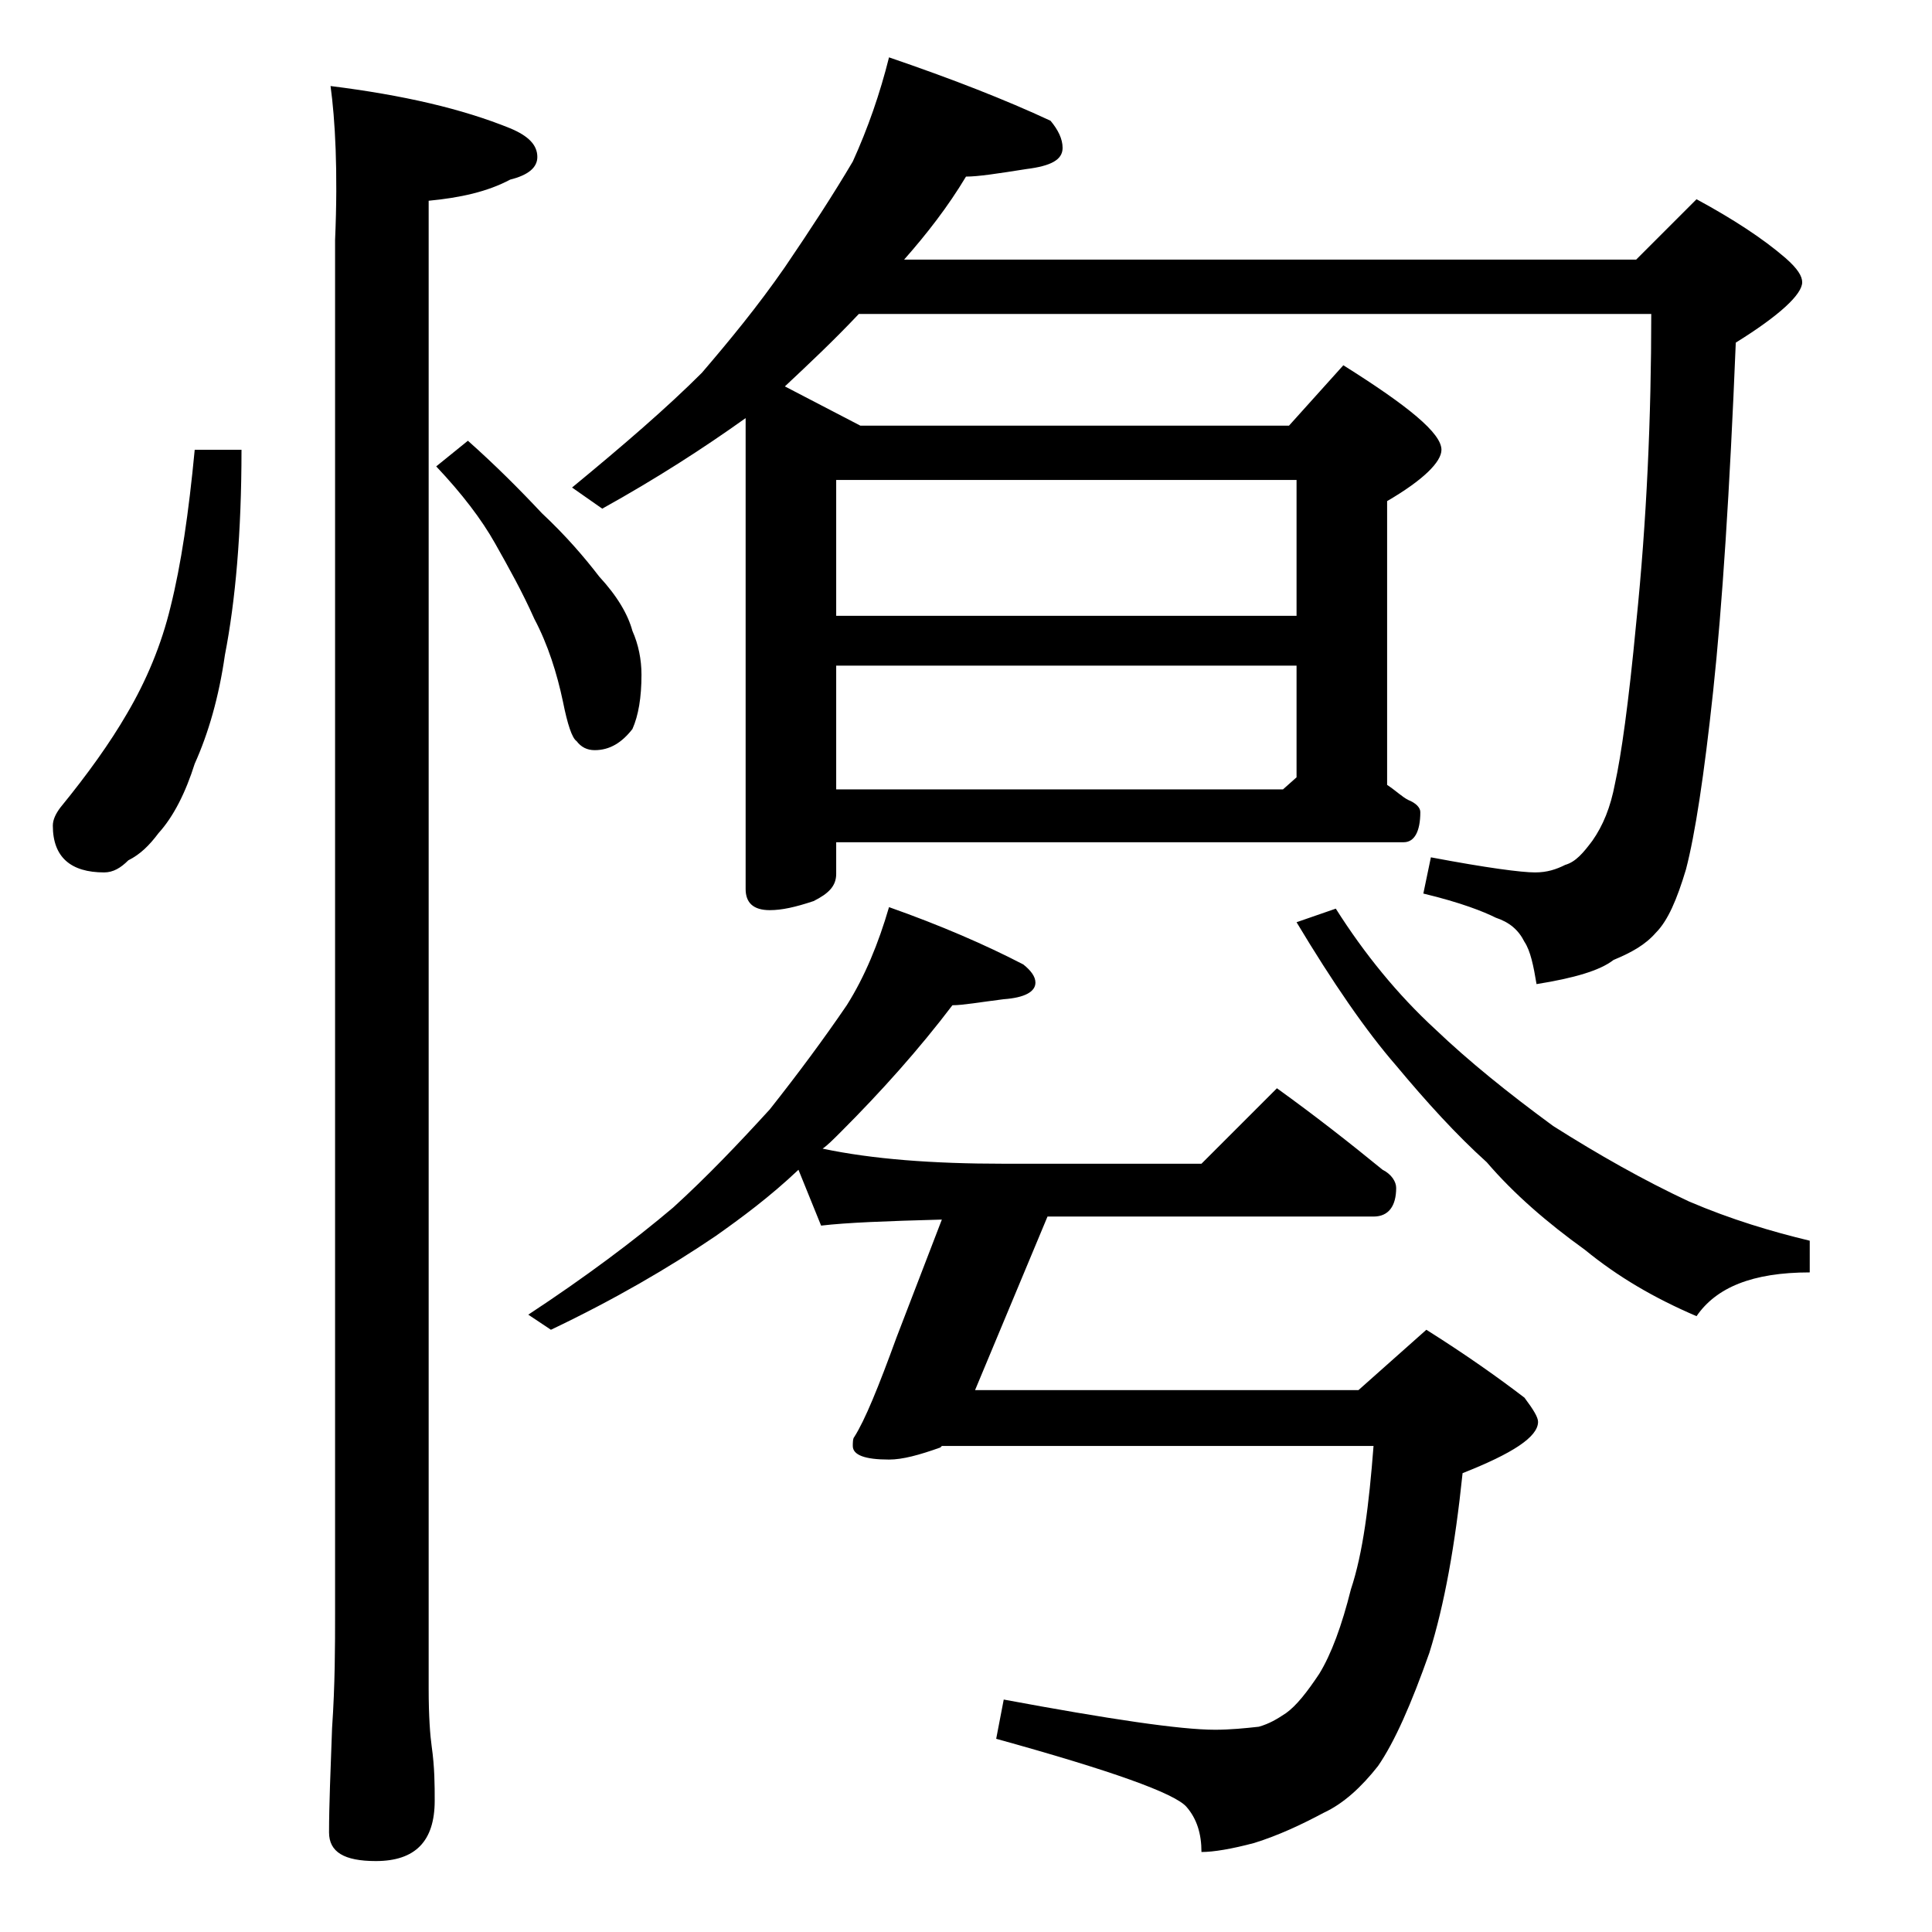
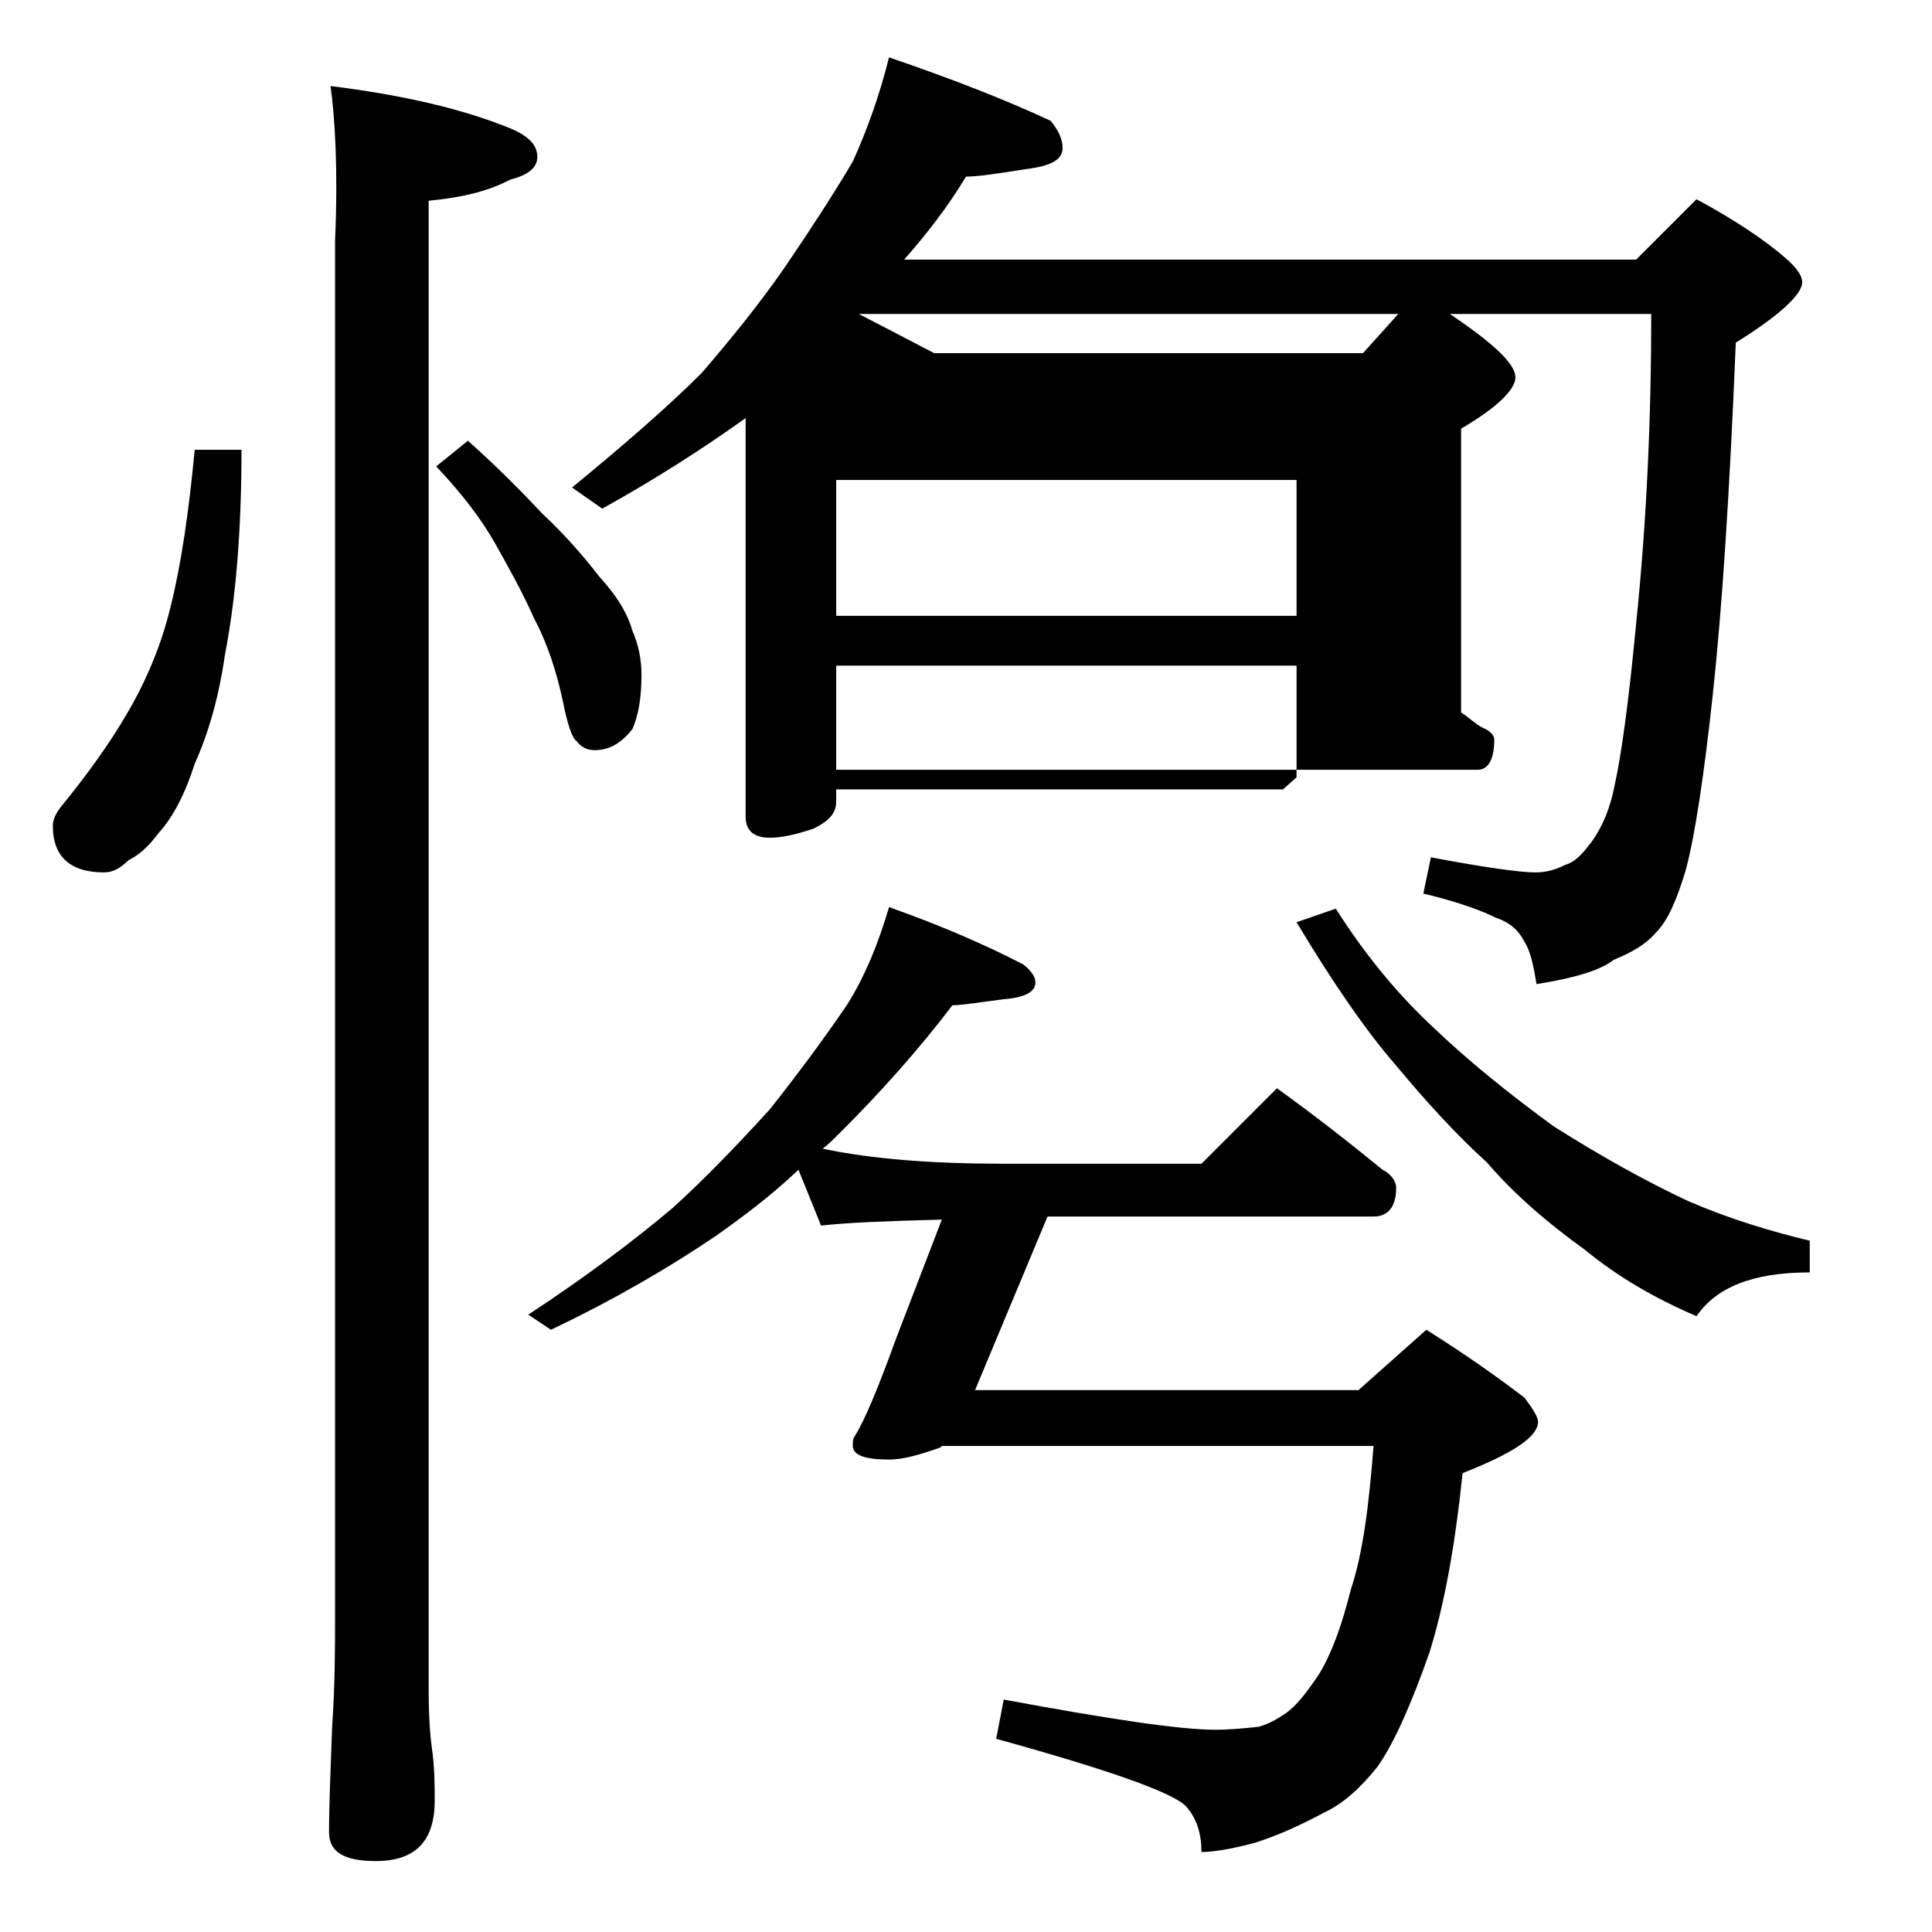
<svg xmlns="http://www.w3.org/2000/svg" version="1.1" id="Layer_1" x="0px" y="0px" viewBox="0 0 128 128" enable-background="new 0 0 128 128" xml:space="preserve">
-   <path d="M12.9,29.8H16c0,5.5-0.4,10-1.1,13.6c-0.4,2.8-1.1,5.2-2,7.2c-0.6,1.9-1.4,3.5-2.4,4.6c-0.6,0.8-1.2,1.4-2,1.8  c-0.5,0.5-1,0.8-1.6,0.8c-2.2,0-3.4-1-3.4-3.1c0-0.4,0.2-0.8,0.5-1.2c1.8-2.2,3.3-4.3,4.4-6.2c1.3-2.2,2.3-4.6,2.9-7.1  C12,37.4,12.5,34,12.9,29.8z M21.9,5.7c4.8,0.6,8.7,1.5,11.9,2.8c1.2,0.5,1.8,1.1,1.8,1.9c0,0.7-0.6,1.2-1.8,1.5  c-1.5,0.8-3.3,1.2-5.4,1.4v98.6c0,1.8,0.1,3.1,0.2,3.8c0.2,1.4,0.2,2.6,0.2,3.6c0,2.7-1.3,4-3.9,4c-2.1,0-3.1-0.6-3.1-1.9  c0-1.8,0.1-4.1,0.2-6.9c0.2-2.9,0.2-5.5,0.2-7.6v-91C22.4,11.3,22.2,7.9,21.9,5.7z M31,29.2c1.8,1.6,3.4,3.2,4.9,4.8  c1.6,1.5,2.8,2.9,3.8,4.2c1.2,1.3,1.9,2.5,2.2,3.6c0.4,0.9,0.6,1.9,0.6,2.9c0,1.5-0.2,2.7-0.6,3.6c-0.7,0.9-1.5,1.4-2.5,1.4  c-0.5,0-0.9-0.2-1.2-0.6c-0.3-0.2-0.6-1.1-0.9-2.6c-0.4-1.9-1-3.8-1.9-5.5c-0.8-1.8-1.7-3.4-2.6-5c-0.9-1.6-2.2-3.3-3.9-5.1L31,29.2  z M52.9,77.5c-1.9,1.8-3.8,3.2-5.5,4.4c-3.1,2.1-6.7,4.2-10.9,6.2l-1.5-1c3.8-2.5,7-4.9,9.6-7.1c2.2-2,4.3-4.2,6.4-6.5  c1.9-2.4,3.6-4.7,5.1-6.9c1.2-1.9,2.1-4.1,2.8-6.5c3.4,1.2,6.4,2.5,8.9,3.8c0.5,0.4,0.8,0.8,0.8,1.2c0,0.6-0.7,1-2.1,1.1  c-1.6,0.2-2.7,0.4-3.4,0.4c-2.2,2.9-4.7,5.7-7.4,8.4c-0.5,0.5-0.9,0.9-1.2,1.1c3.3,0.7,7.3,1,12,1h13.1l5-5c2.5,1.8,4.8,3.6,7,5.4  c0.6,0.3,0.9,0.8,0.9,1.2c0,1.2-0.5,1.9-1.5,1.9H69.4l-4.8,11.5H90l4.5-4c2.7,1.7,4.8,3.2,6.5,4.5c0.6,0.8,0.9,1.3,0.9,1.6  c0,1-1.7,2.1-5,3.4c-0.5,4.8-1.2,8.7-2.2,11.9c-1.2,3.4-2.3,5.9-3.4,7.5c-1.1,1.4-2.3,2.5-3.6,3.1c-1.5,0.8-3,1.5-4.6,2  c-1.5,0.4-2.7,0.6-3.5,0.6c0-1.2-0.3-2.2-1-3c-0.8-0.9-5-2.4-12.6-4.5l0.5-2.6c7,1.3,11.7,2,14,2c1,0,2-0.1,2.9-0.2  c0.7-0.2,1.2-0.5,1.8-0.9c0.7-0.5,1.4-1.4,2.2-2.6c0.8-1.3,1.5-3.2,2.1-5.6c0.8-2.4,1.2-5.6,1.5-9.5H62.4l-0.1,0.1  c-1.4,0.5-2.5,0.8-3.4,0.8c-1.6,0-2.4-0.3-2.4-0.9c0-0.2,0-0.5,0.1-0.6c0.7-1.1,1.6-3.3,2.8-6.6l3-7.8c-3.7,0.1-6.3,0.2-8,0.4  L52.9,77.5z M58.9,3.8C63,5.2,66.6,6.6,69.6,8c0.5,0.6,0.8,1.2,0.8,1.8c0,0.8-0.8,1.2-2.4,1.4c-1.9,0.3-3.2,0.5-4,0.5  c-1.2,2-2.6,3.8-4.1,5.5h48.5l4-4c2.4,1.3,4.4,2.6,5.9,3.9c0.8,0.7,1.1,1.2,1.1,1.6c0,0.8-1.5,2.2-4.4,4c-0.4,9.8-0.9,17.5-1.5,23.1  c-0.6,5.6-1.2,9.5-1.8,11.8c-0.6,2-1.2,3.4-2,4.2c-0.7,0.8-1.6,1.3-2.8,1.8c-0.9,0.7-2.6,1.2-5.1,1.6c-0.2-1.2-0.4-2.2-0.8-2.8  c-0.4-0.8-1-1.3-1.9-1.6c-0.8-0.4-2.3-1-4.8-1.6l0.5-2.4c3.7,0.7,6,1,6.9,1c0.8,0,1.4-0.2,2-0.5c0.7-0.2,1.2-0.8,1.8-1.6  c0.7-1,1.2-2.2,1.5-3.8c0.4-1.8,0.9-5.3,1.4-10.6c0.7-6.8,1-13.7,1-20.5H56.9c-1.7,1.8-3.3,3.3-4.9,4.8l5,2.6h28.4l3.6-4  c4.3,2.7,6.5,4.5,6.5,5.6c0,0.8-1.2,2-3.6,3.4v18.8c0.6,0.4,1,0.8,1.4,1c0.5,0.2,0.8,0.5,0.8,0.8c0,1.3-0.4,2-1.1,2H55.4v2.1  c0,0.8-0.5,1.3-1.5,1.8c-1.2,0.4-2.1,0.6-2.9,0.6c-1.1,0-1.6-0.5-1.6-1.4V27.7c-2.8,2-5.9,4-9.5,6l-2-1.4c3.4-2.8,6.3-5.3,8.6-7.6  c1.8-2.1,3.7-4.4,5.5-7c1.7-2.5,3.2-4.8,4.5-7C57.5,8.5,58.3,6.2,58.9,3.8z M55.4,40.8h30.5v-9H55.4V40.8z M55.4,52.3H85l0.9-0.8  v-7.4H55.4V52.3z M88.5,60.2c1.9,3,4.1,5.7,6.6,8c2.2,2.1,4.8,4.2,7.8,6.4c3,1.9,6,3.6,9,5c2.8,1.2,5.5,2,8,2.6v2.1  c-3.8,0-6.2,1-7.5,2.9c-2.8-1.2-5.2-2.6-7.4-4.4c-2.5-1.8-4.7-3.7-6.5-5.8c-2-1.8-4-4-6-6.4c-2-2.3-4.2-5.5-6.6-9.5L88.5,60.2z" />
+   <path d="M12.9,29.8H16c0,5.5-0.4,10-1.1,13.6c-0.4,2.8-1.1,5.2-2,7.2c-0.6,1.9-1.4,3.5-2.4,4.6c-0.6,0.8-1.2,1.4-2,1.8  c-0.5,0.5-1,0.8-1.6,0.8c-2.2,0-3.4-1-3.4-3.1c0-0.4,0.2-0.8,0.5-1.2c1.8-2.2,3.3-4.3,4.4-6.2c1.3-2.2,2.3-4.6,2.9-7.1  C12,37.4,12.5,34,12.9,29.8z M21.9,5.7c4.8,0.6,8.7,1.5,11.9,2.8c1.2,0.5,1.8,1.1,1.8,1.9c0,0.7-0.6,1.2-1.8,1.5  c-1.5,0.8-3.3,1.2-5.4,1.4v98.6c0,1.8,0.1,3.1,0.2,3.8c0.2,1.4,0.2,2.6,0.2,3.6c0,2.7-1.3,4-3.9,4c-2.1,0-3.1-0.6-3.1-1.9  c0-1.8,0.1-4.1,0.2-6.9c0.2-2.9,0.2-5.5,0.2-7.6v-91C22.4,11.3,22.2,7.9,21.9,5.7z M31,29.2c1.8,1.6,3.4,3.2,4.9,4.8  c1.6,1.5,2.8,2.9,3.8,4.2c1.2,1.3,1.9,2.5,2.2,3.6c0.4,0.9,0.6,1.9,0.6,2.9c0,1.5-0.2,2.7-0.6,3.6c-0.7,0.9-1.5,1.4-2.5,1.4  c-0.5,0-0.9-0.2-1.2-0.6c-0.3-0.2-0.6-1.1-0.9-2.6c-0.4-1.9-1-3.8-1.9-5.5c-0.8-1.8-1.7-3.4-2.6-5c-0.9-1.6-2.2-3.3-3.9-5.1L31,29.2  z M52.9,77.5c-1.9,1.8-3.8,3.2-5.5,4.4c-3.1,2.1-6.7,4.2-10.9,6.2l-1.5-1c3.8-2.5,7-4.9,9.6-7.1c2.2-2,4.3-4.2,6.4-6.5  c1.9-2.4,3.6-4.7,5.1-6.9c1.2-1.9,2.1-4.1,2.8-6.5c3.4,1.2,6.4,2.5,8.9,3.8c0.5,0.4,0.8,0.8,0.8,1.2c0,0.6-0.7,1-2.1,1.1  c-1.6,0.2-2.7,0.4-3.4,0.4c-2.2,2.9-4.7,5.7-7.4,8.4c-0.5,0.5-0.9,0.9-1.2,1.1c3.3,0.7,7.3,1,12,1h13.1l5-5c2.5,1.8,4.8,3.6,7,5.4  c0.6,0.3,0.9,0.8,0.9,1.2c0,1.2-0.5,1.9-1.5,1.9H69.4l-4.8,11.5H90l4.5-4c2.7,1.7,4.8,3.2,6.5,4.5c0.6,0.8,0.9,1.3,0.9,1.6  c0,1-1.7,2.1-5,3.4c-0.5,4.8-1.2,8.7-2.2,11.9c-1.2,3.4-2.3,5.9-3.4,7.5c-1.1,1.4-2.3,2.5-3.6,3.1c-1.5,0.8-3,1.5-4.6,2  c-1.5,0.4-2.7,0.6-3.5,0.6c0-1.2-0.3-2.2-1-3c-0.8-0.9-5-2.4-12.6-4.5l0.5-2.6c7,1.3,11.7,2,14,2c1,0,2-0.1,2.9-0.2  c0.7-0.2,1.2-0.5,1.8-0.9c0.7-0.5,1.4-1.4,2.2-2.6c0.8-1.3,1.5-3.2,2.1-5.6c0.8-2.4,1.2-5.6,1.5-9.5H62.4l-0.1,0.1  c-1.4,0.5-2.5,0.8-3.4,0.8c-1.6,0-2.4-0.3-2.4-0.9c0-0.2,0-0.5,0.1-0.6c0.7-1.1,1.6-3.3,2.8-6.6l3-7.8c-3.7,0.1-6.3,0.2-8,0.4  L52.9,77.5z M58.9,3.8C63,5.2,66.6,6.6,69.6,8c0.5,0.6,0.8,1.2,0.8,1.8c0,0.8-0.8,1.2-2.4,1.4c-1.9,0.3-3.2,0.5-4,0.5  c-1.2,2-2.6,3.8-4.1,5.5h48.5l4-4c2.4,1.3,4.4,2.6,5.9,3.9c0.8,0.7,1.1,1.2,1.1,1.6c0,0.8-1.5,2.2-4.4,4c-0.4,9.8-0.9,17.5-1.5,23.1  c-0.6,5.6-1.2,9.5-1.8,11.8c-0.6,2-1.2,3.4-2,4.2c-0.7,0.8-1.6,1.3-2.8,1.8c-0.9,0.7-2.6,1.2-5.1,1.6c-0.2-1.2-0.4-2.2-0.8-2.8  c-0.4-0.8-1-1.3-1.9-1.6c-0.8-0.4-2.3-1-4.8-1.6l0.5-2.4c3.7,0.7,6,1,6.9,1c0.8,0,1.4-0.2,2-0.5c0.7-0.2,1.2-0.8,1.8-1.6  c0.7-1,1.2-2.2,1.5-3.8c0.4-1.8,0.9-5.3,1.4-10.6c0.7-6.8,1-13.7,1-20.5H56.9l5,2.6h28.4l3.6-4  c4.3,2.7,6.5,4.5,6.5,5.6c0,0.8-1.2,2-3.6,3.4v18.8c0.6,0.4,1,0.8,1.4,1c0.5,0.2,0.8,0.5,0.8,0.8c0,1.3-0.4,2-1.1,2H55.4v2.1  c0,0.8-0.5,1.3-1.5,1.8c-1.2,0.4-2.1,0.6-2.9,0.6c-1.1,0-1.6-0.5-1.6-1.4V27.7c-2.8,2-5.9,4-9.5,6l-2-1.4c3.4-2.8,6.3-5.3,8.6-7.6  c1.8-2.1,3.7-4.4,5.5-7c1.7-2.5,3.2-4.8,4.5-7C57.5,8.5,58.3,6.2,58.9,3.8z M55.4,40.8h30.5v-9H55.4V40.8z M55.4,52.3H85l0.9-0.8  v-7.4H55.4V52.3z M88.5,60.2c1.9,3,4.1,5.7,6.6,8c2.2,2.1,4.8,4.2,7.8,6.4c3,1.9,6,3.6,9,5c2.8,1.2,5.5,2,8,2.6v2.1  c-3.8,0-6.2,1-7.5,2.9c-2.8-1.2-5.2-2.6-7.4-4.4c-2.5-1.8-4.7-3.7-6.5-5.8c-2-1.8-4-4-6-6.4c-2-2.3-4.2-5.5-6.6-9.5L88.5,60.2z" />
</svg>